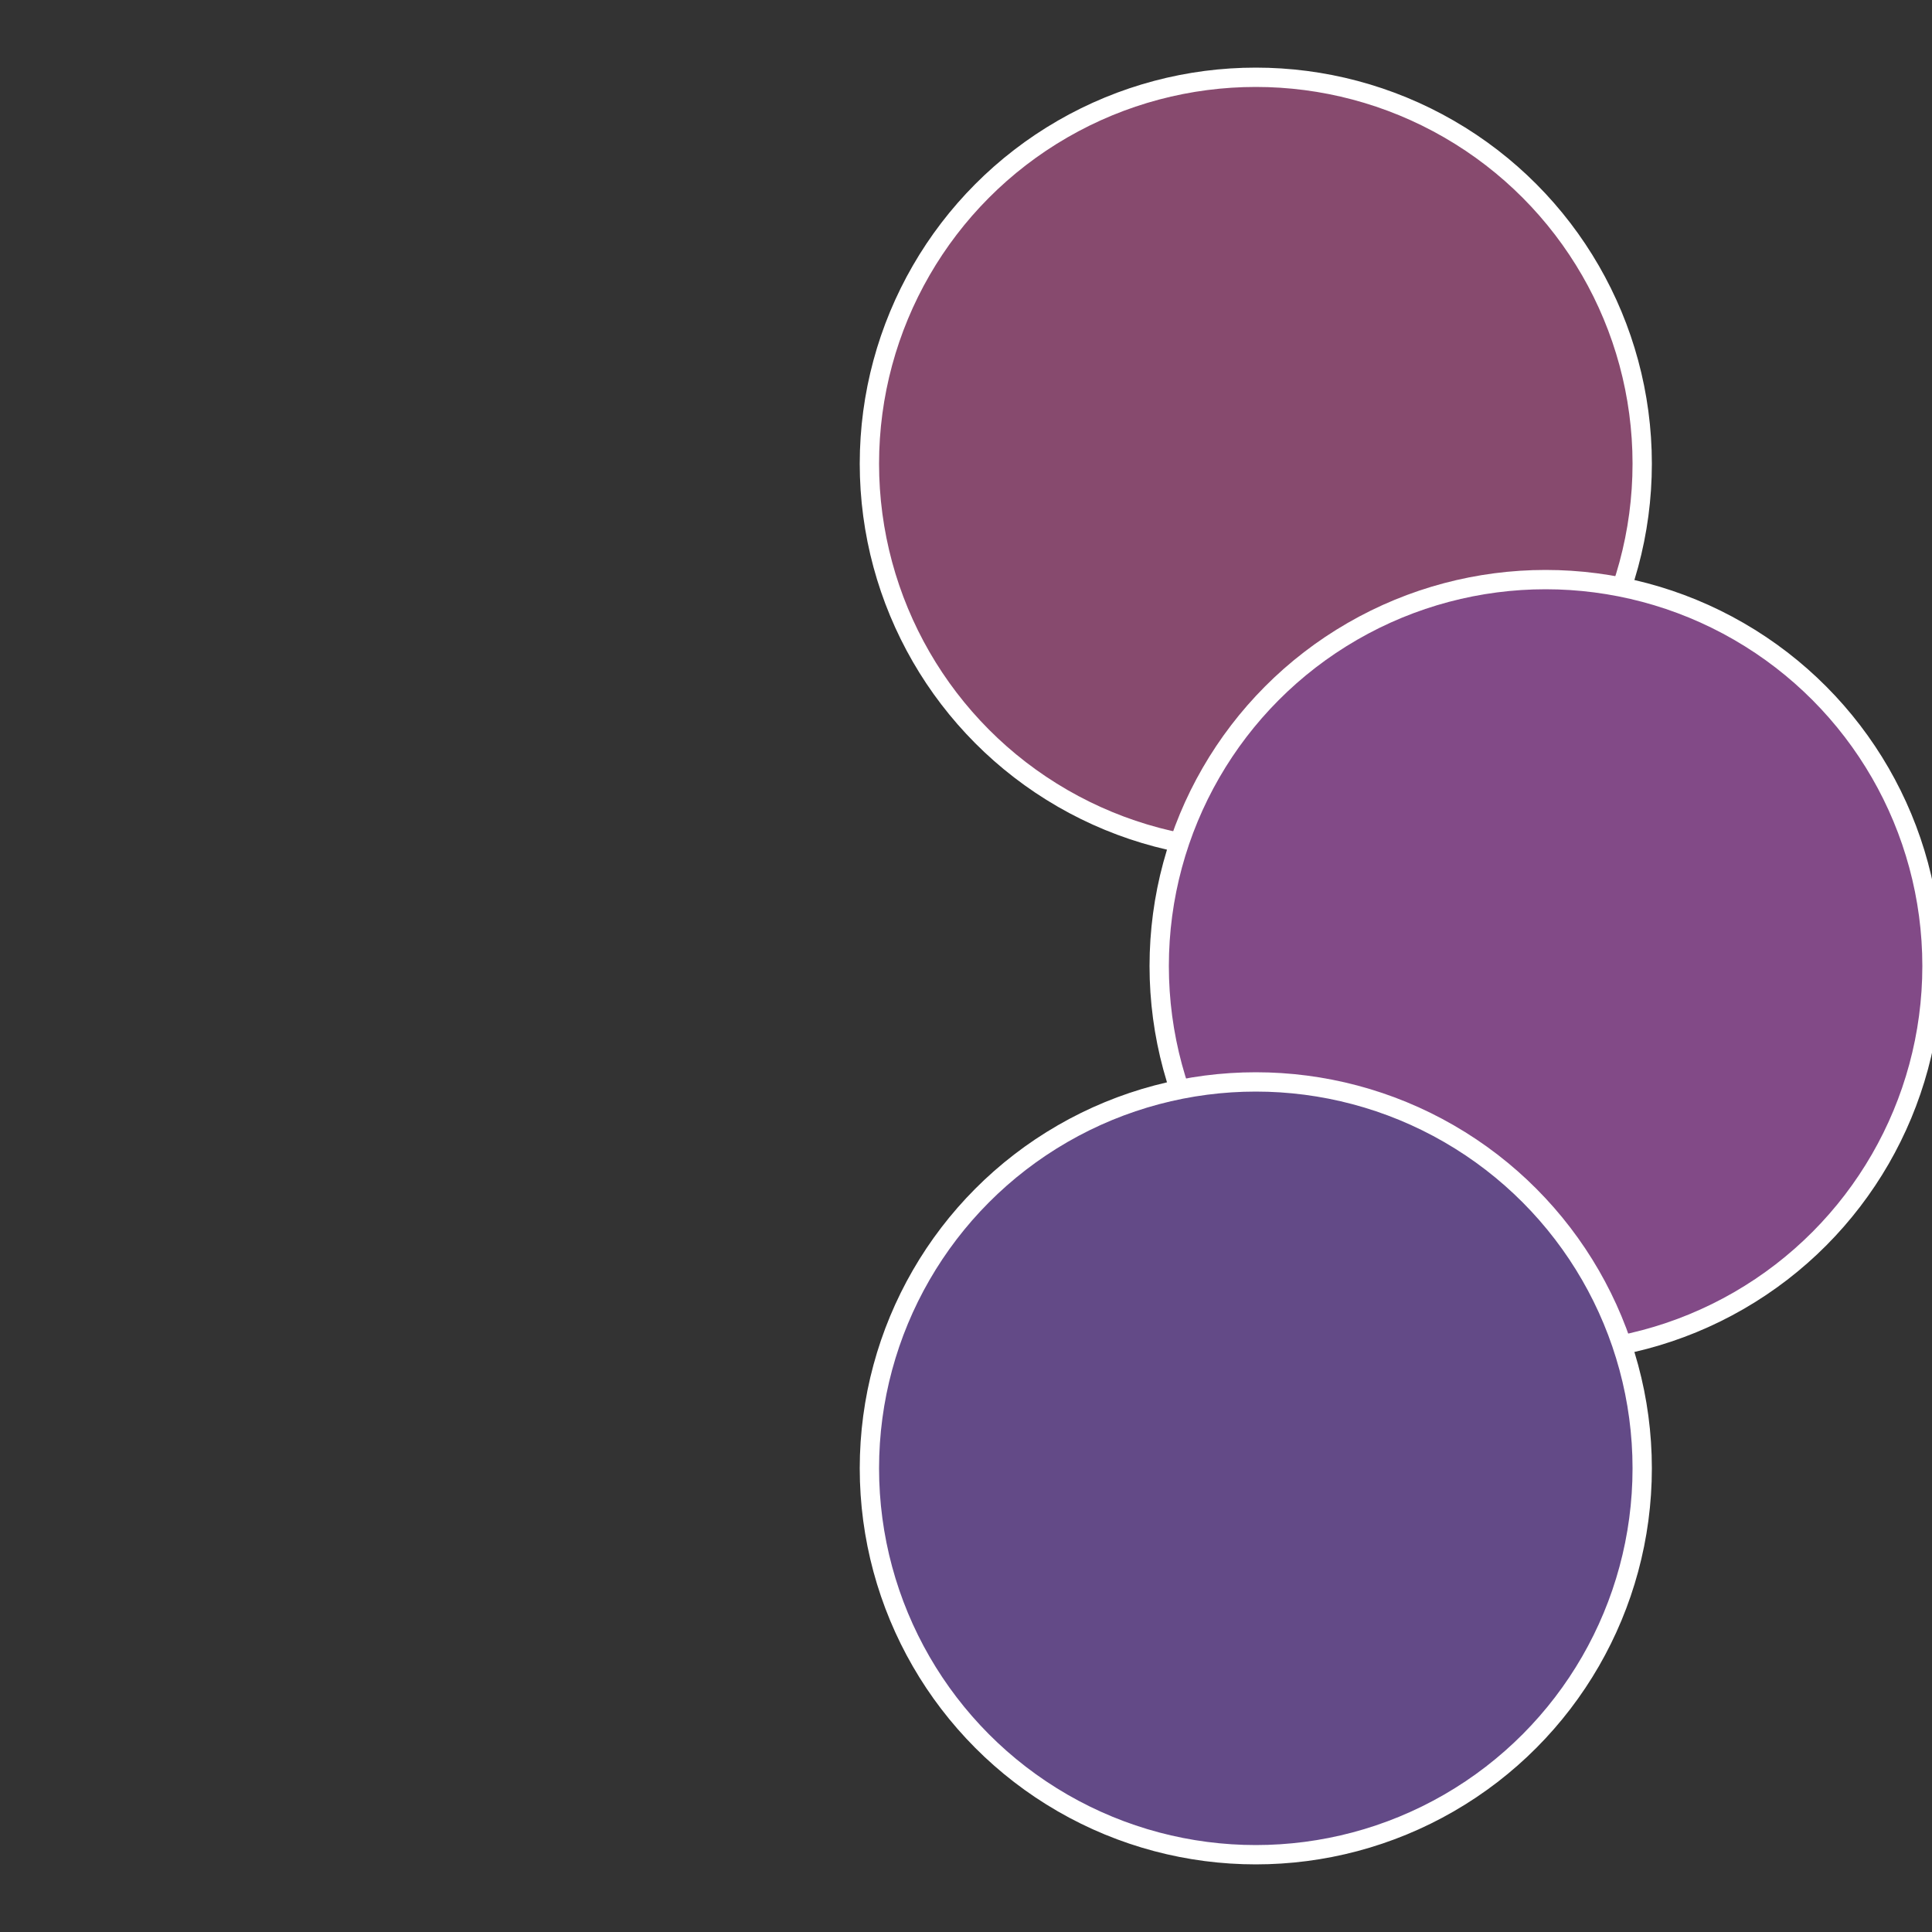
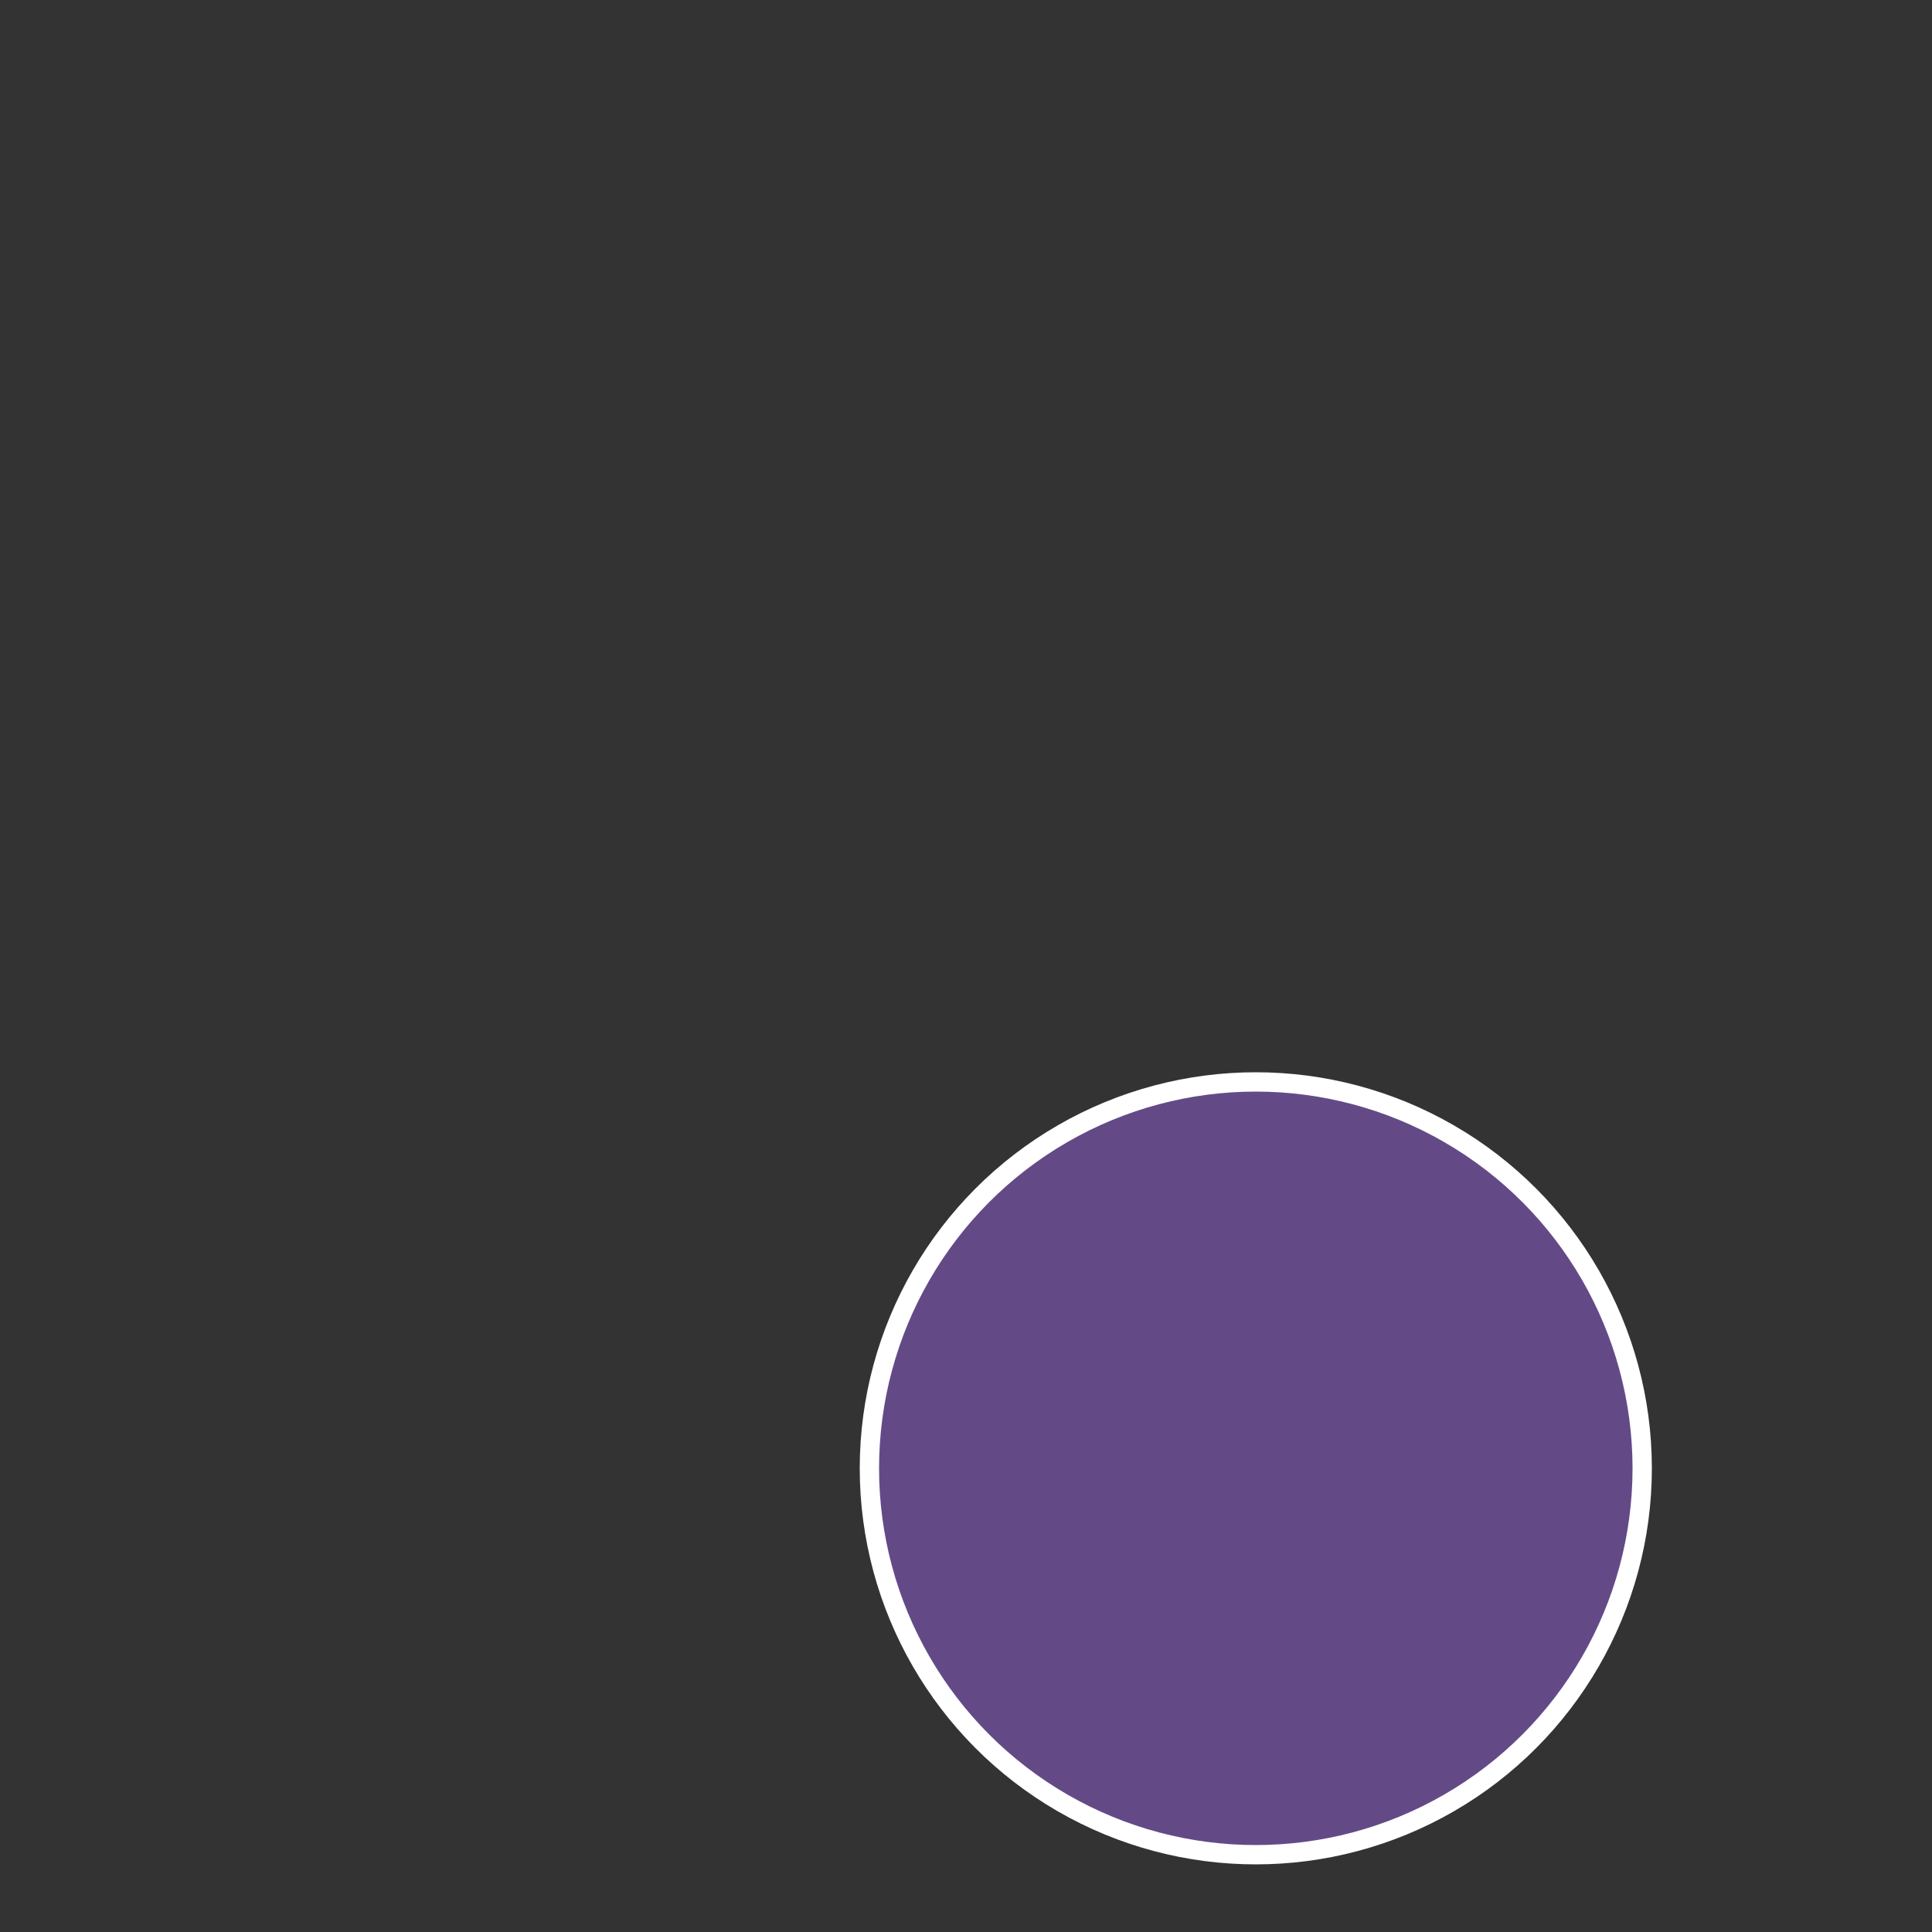
<svg xmlns="http://www.w3.org/2000/svg" width="500" height="500" viewBox="-1 -1 2 2">
  <rect x="-1" y="-1" width="2" height="2" fill="#333333" stroke="none" />
-   <circle cx="0.3" cy="-0.52" r="0.4" fill="#874a6e" stroke="#fff" stroke-width="1%" />
-   <circle cx="0.6" cy="0" r="0.4" fill="#824a87" stroke="#fff" stroke-width="1%" />
  <circle cx="0.3" cy="0.52" r="0.4" fill="#634a87" stroke="#fff" stroke-width="1%" />
</svg>